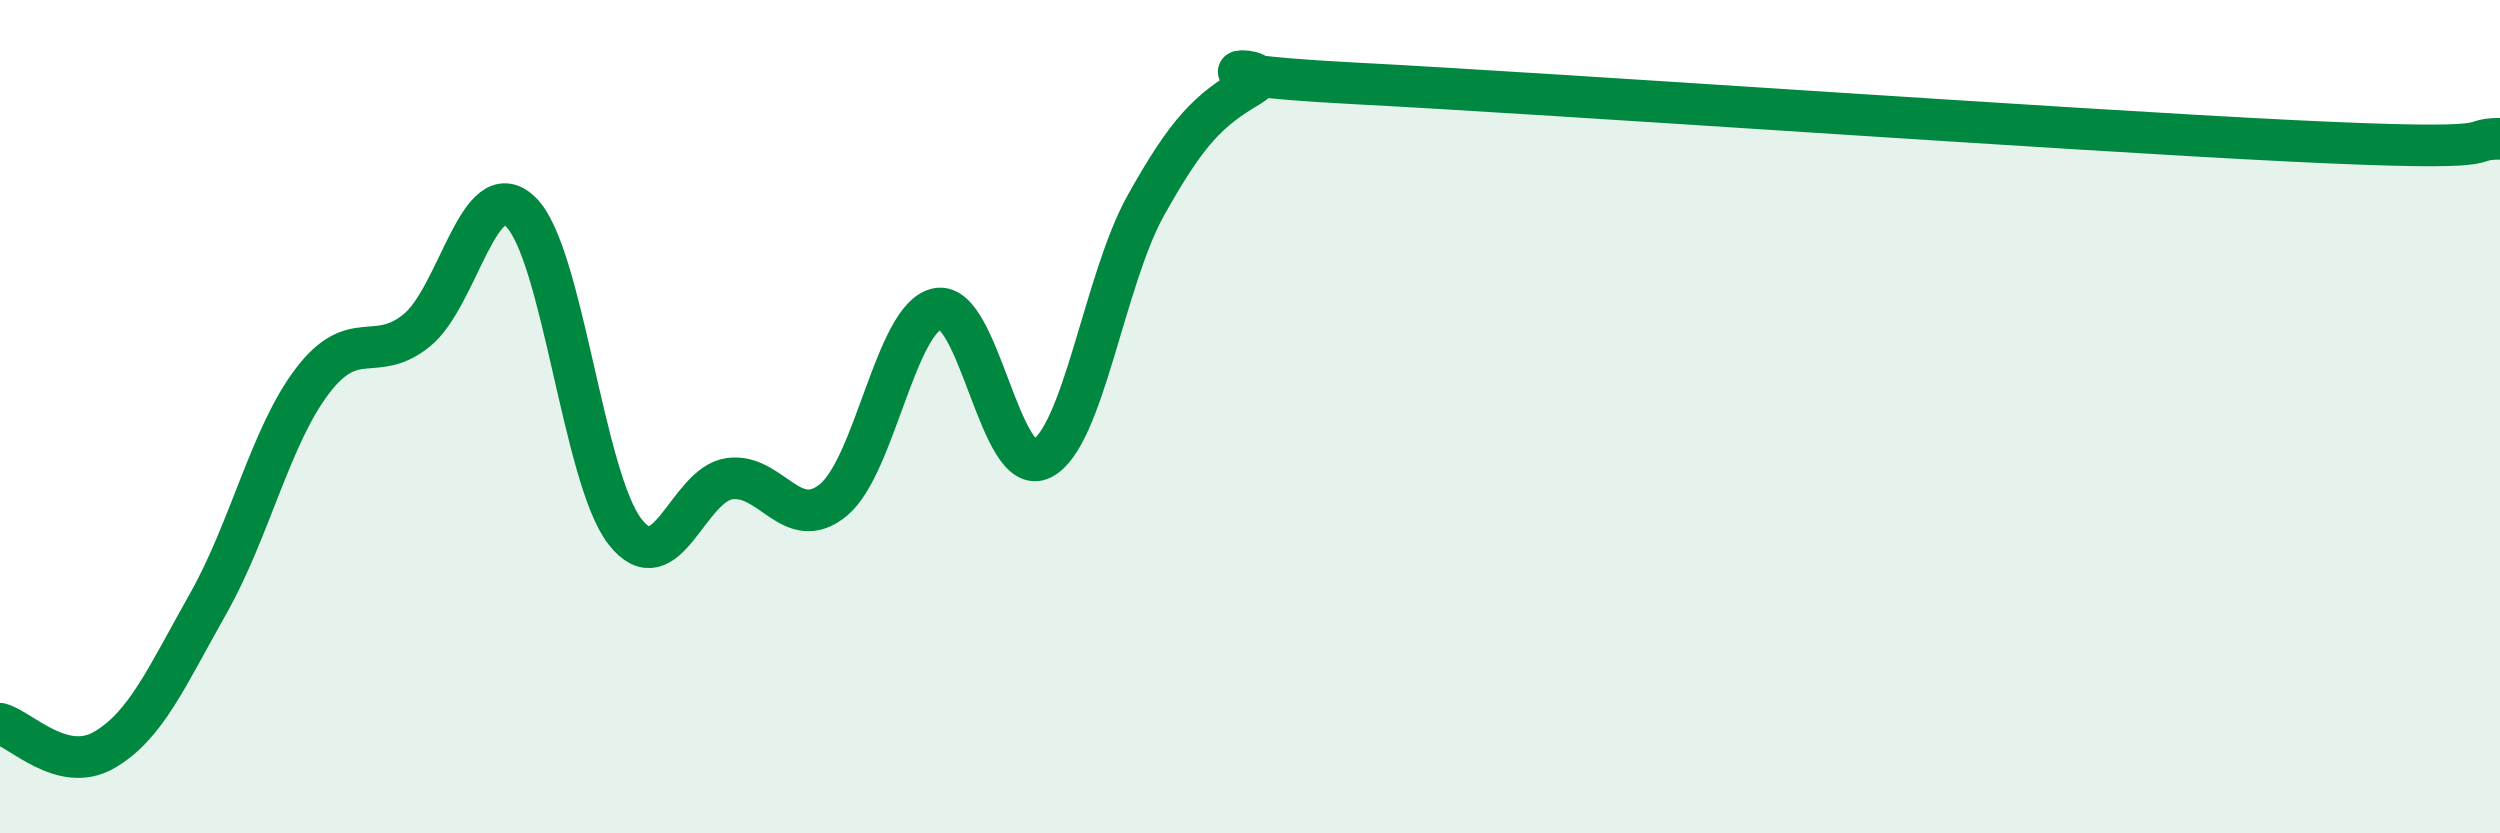
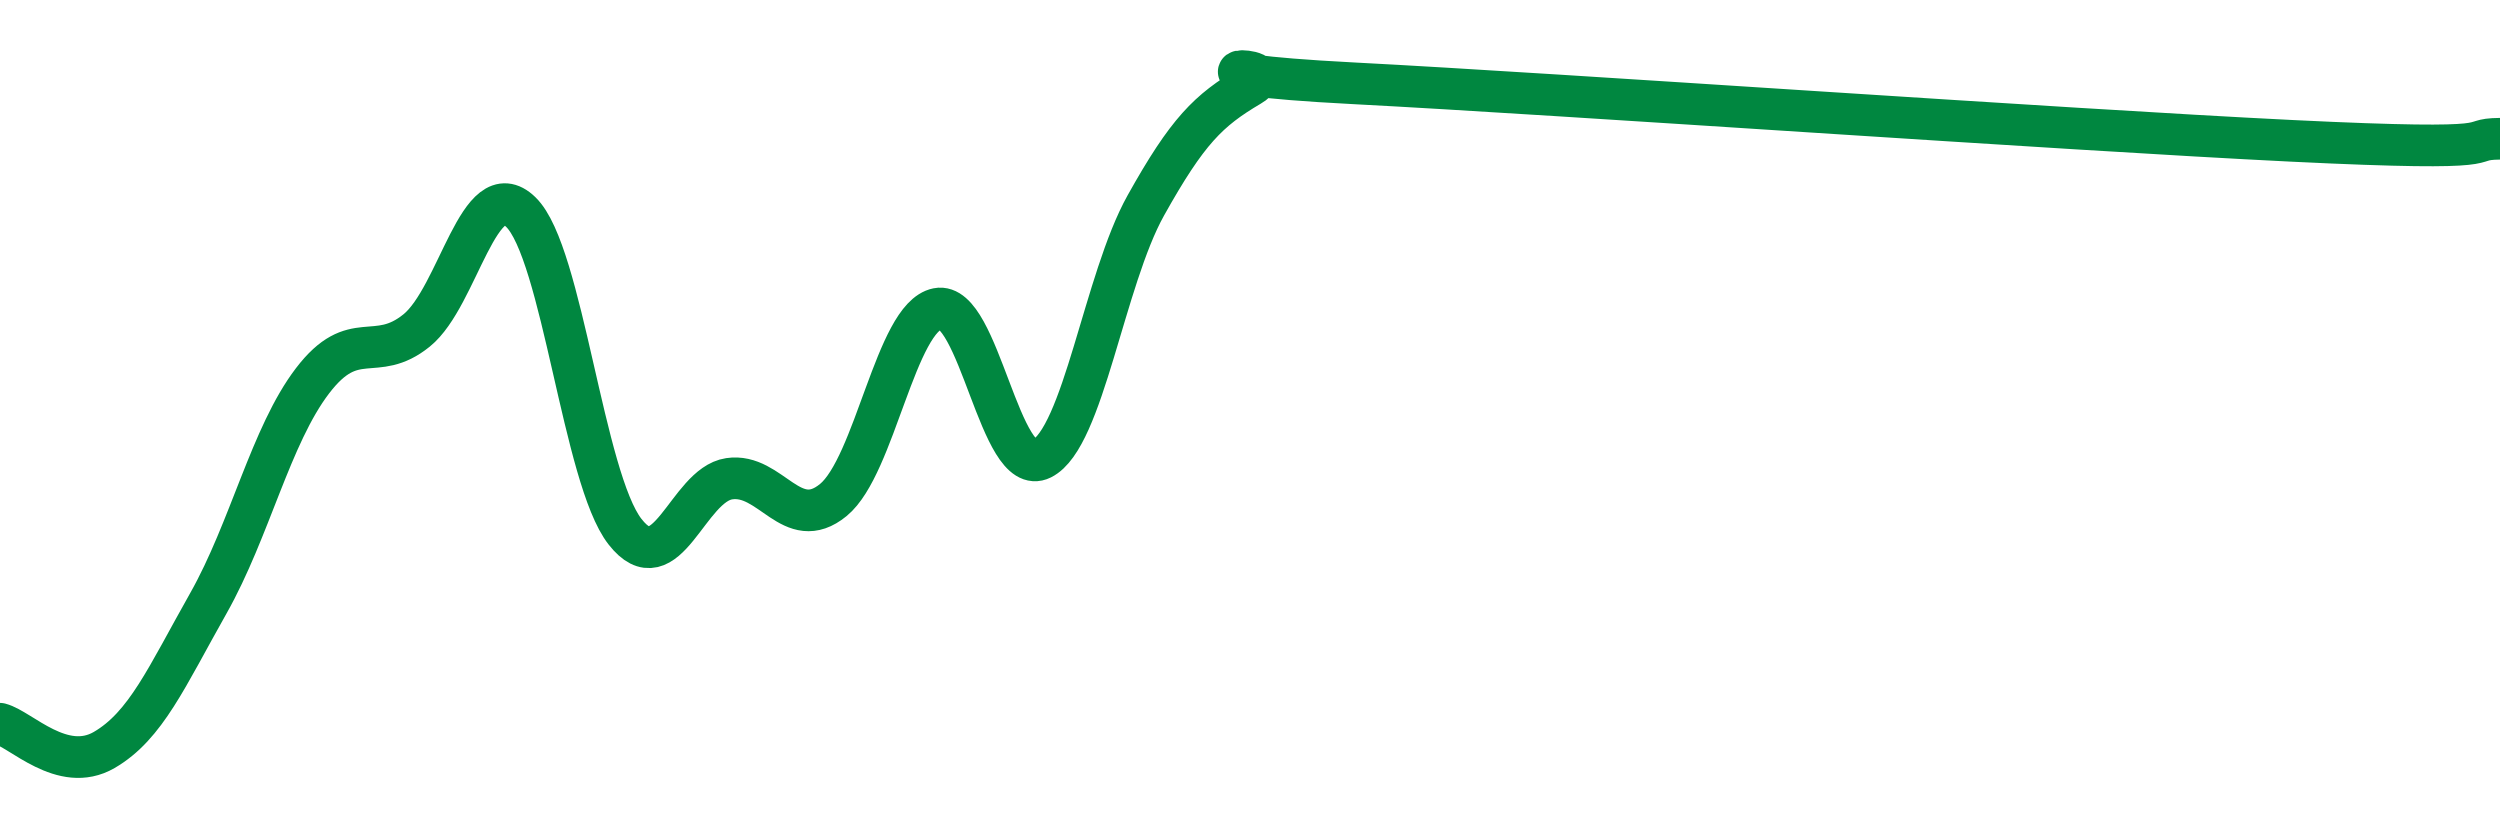
<svg xmlns="http://www.w3.org/2000/svg" width="60" height="20" viewBox="0 0 60 20">
-   <path d="M 0,17.37 C 0.5,17.5 1.5,18.58 2.5,18 C 3.5,17.42 4,16.25 5,14.48 C 6,12.71 6.5,10.45 7.5,9.14 C 8.5,7.83 9,8.74 10,7.93 C 11,7.12 11.5,4.12 12.5,5.09 C 13.5,6.06 14,11.48 15,12.76 C 16,14.04 16.5,11.64 17.5,11.49 C 18.5,11.34 19,12.82 20,12 C 21,11.18 21.5,7.61 22.5,7.41 C 23.5,7.21 24,11.51 25,11.01 C 26,10.51 26.5,6.72 27.5,4.93 C 28.5,3.14 29,2.65 30,2.06 C 31,1.47 27.5,1.74 32.5,2 C 37.5,2.26 49.5,3.11 55,3.38 C 60.5,3.65 59,3.34 60,3.33L60 20L0 20Z" fill="#008740" opacity="0.1" stroke-linecap="round" stroke-linejoin="round" />
  <path d="M 0,17.37 C 0.5,17.5 1.5,18.58 2.5,18 C 3.5,17.42 4,16.25 5,14.48 C 6,12.71 6.5,10.45 7.5,9.14 C 8.5,7.83 9,8.74 10,7.93 C 11,7.12 11.5,4.12 12.5,5.09 C 13.5,6.06 14,11.48 15,12.76 C 16,14.04 16.5,11.64 17.5,11.49 C 18.5,11.34 19,12.82 20,12 C 21,11.18 21.5,7.61 22.5,7.41 C 23.5,7.21 24,11.51 25,11.01 C 26,10.51 26.5,6.72 27.5,4.93 C 28.5,3.14 29,2.65 30,2.06 C 31,1.47 27.5,1.74 32.5,2 C 37.5,2.26 49.5,3.11 55,3.38 C 60.5,3.65 59,3.34 60,3.33" stroke="#008740" stroke-width="1" fill="none" stroke-linecap="round" stroke-linejoin="round" />
</svg>